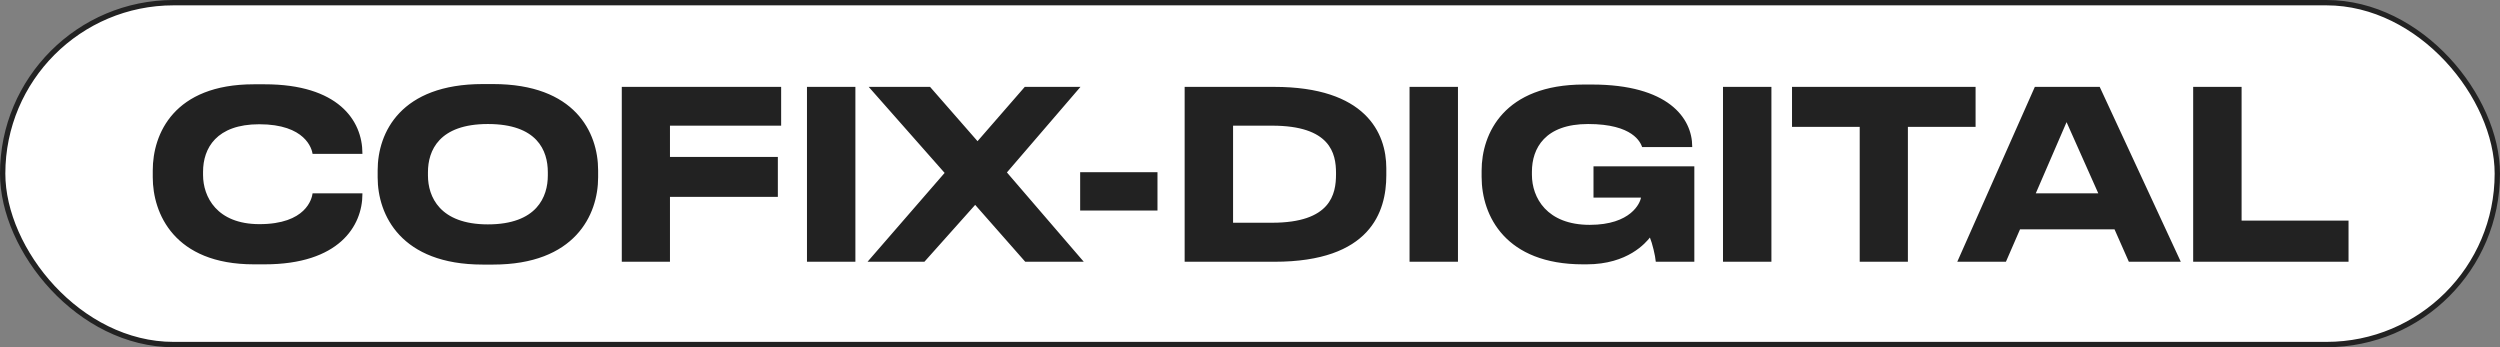
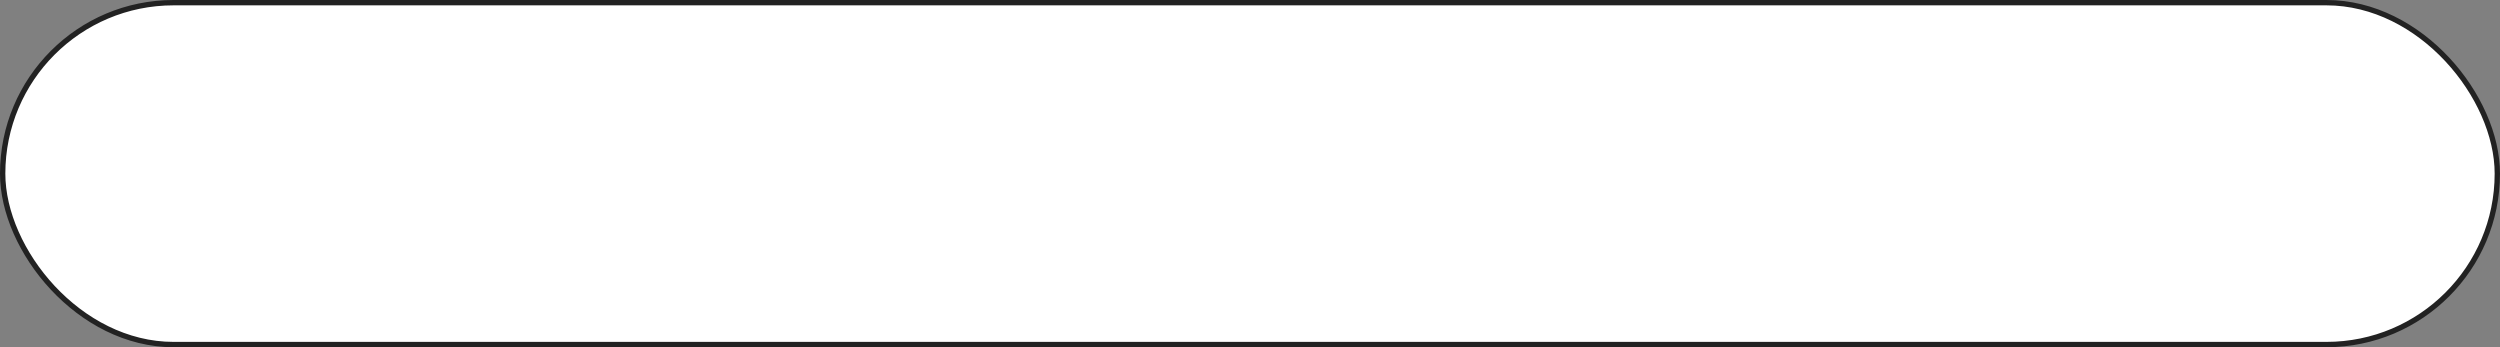
<svg xmlns="http://www.w3.org/2000/svg" width="468" height="65" viewBox="0 0 468 65" fill="none">
  <rect x="0" y="0" width="468" height="65" fill="#808080" stroke="none" />
  <rect x="0.5" y="0.5" width="467" height="64" rx="32" fill="white" />
-   <path d="M49.54 49.484C63.444 49.484 67.844 42.312 67.844 36.328V36.196H58.516C58.384 37.208 57.284 41.96 48.572 41.96C40.564 41.96 38.012 36.812 38.012 32.764V32.148C38.012 27.748 40.52 23.26 48.528 23.26C57.196 23.26 58.384 27.88 58.516 28.804H67.844V28.716C67.844 22.512 63.268 15.78 49.54 15.78H47.516C32.556 15.78 28.596 25.064 28.596 31.884V33.204C28.596 39.892 32.556 49.484 47.516 49.484H49.54ZM90.365 15.736C75.053 15.736 70.697 24.756 70.697 31.884V33.204C70.697 40.244 75.053 49.528 90.365 49.528H92.301C107.613 49.528 111.969 40.244 111.969 33.204V31.884C111.969 24.756 107.613 15.736 92.301 15.736H90.365ZM102.553 32.236V32.852C102.553 36.812 100.529 42.004 91.333 42.004C82.313 42.004 80.113 36.812 80.113 32.852V32.236C80.113 28.188 82.181 23.216 91.333 23.216C100.573 23.216 102.553 28.188 102.553 32.236ZM116.398 16.264V49H125.418V36.856H145.614V29.376H125.418V23.524H146.23V16.264H116.398ZM160.129 16.264H151.065V49H160.129V16.264ZM191.926 49H202.882L188.494 32.28L202.266 16.264H191.838L182.994 26.428L174.106 16.264L162.622 16.264L176.834 32.368L162.402 49H173.05L182.554 38.352L191.926 49ZM202.205 32.236V39.408H216.681V32.236H202.205ZM221.766 49H238.574C256.526 49 259.518 39.672 259.518 32.808V31.488C259.518 24.844 255.602 16.264 238.53 16.264H221.766V49ZM230.83 23.524H238.134C249.046 23.524 250.102 28.716 250.102 32.368V32.632C250.102 36.328 249.134 41.696 238.134 41.696H230.83V23.524ZM272.931 16.264H263.867V49H272.931V16.264ZM308.863 44.468C309.303 45.524 309.875 47.856 309.963 49H317.179V31.136H298.303V36.988H307.191C307.059 37.956 305.343 42.092 297.599 42.092C289.547 42.092 286.775 36.988 286.775 32.72V32.148C286.775 27.748 289.239 23.216 297.291 23.216C305.739 23.216 307.103 26.692 307.411 27.528H316.783V27.44C316.783 22.072 312.251 15.824 297.995 15.824H296.499C281.583 15.824 277.359 24.976 277.359 31.928V33.116C277.359 40.464 281.891 49.484 296.323 49.484H297.027C304.771 49.484 308.115 45.392 308.863 44.468ZM331.609 16.264H322.545V49H331.609V16.264ZM335.465 23.744L348.137 23.744V49H357.157V23.744H369.829V16.264H335.465V23.744ZM398.521 49H408.245L393.065 16.264H380.921L366.401 49H375.509L378.149 42.928H395.837L398.521 49ZM381.097 36.196L386.861 22.864L392.801 36.196H381.097ZM410.562 16.264V49H439.646V41.3H419.626V16.264H410.562Z" fill="#222222" />
  <rect x="0.5" y="0.5" width="467" height="64" rx="32" stroke="#222222" />
</svg>